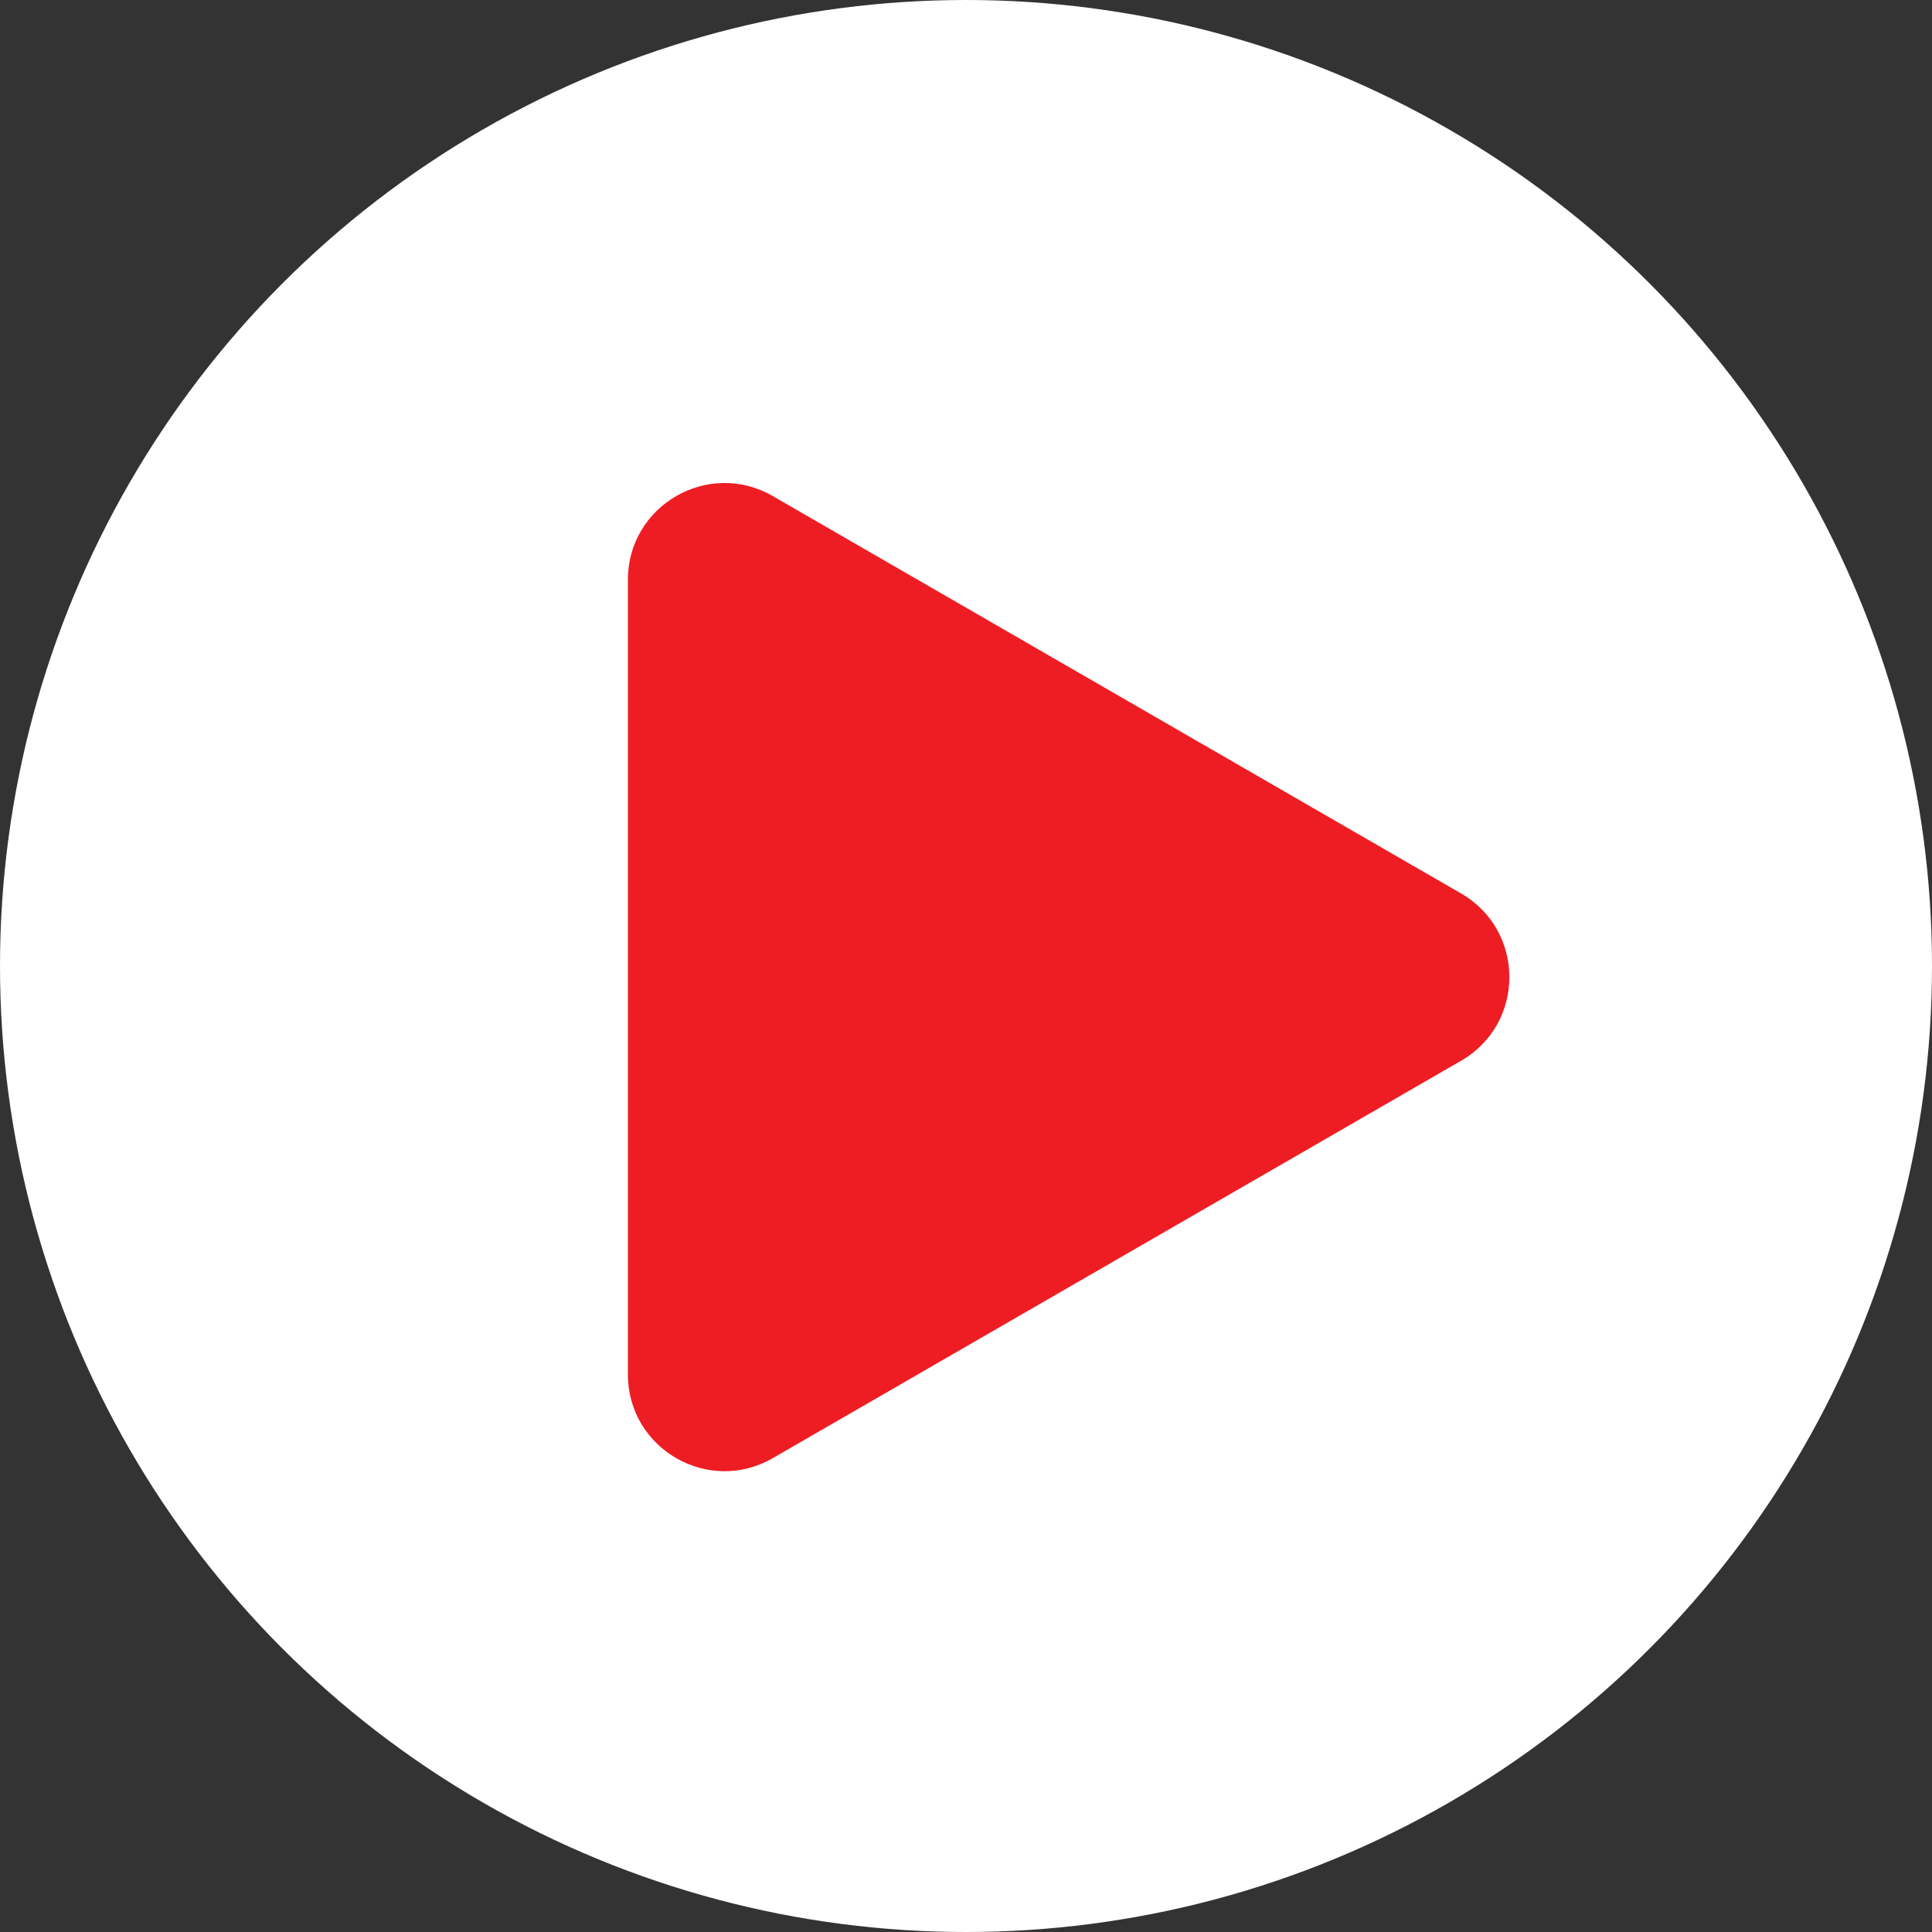
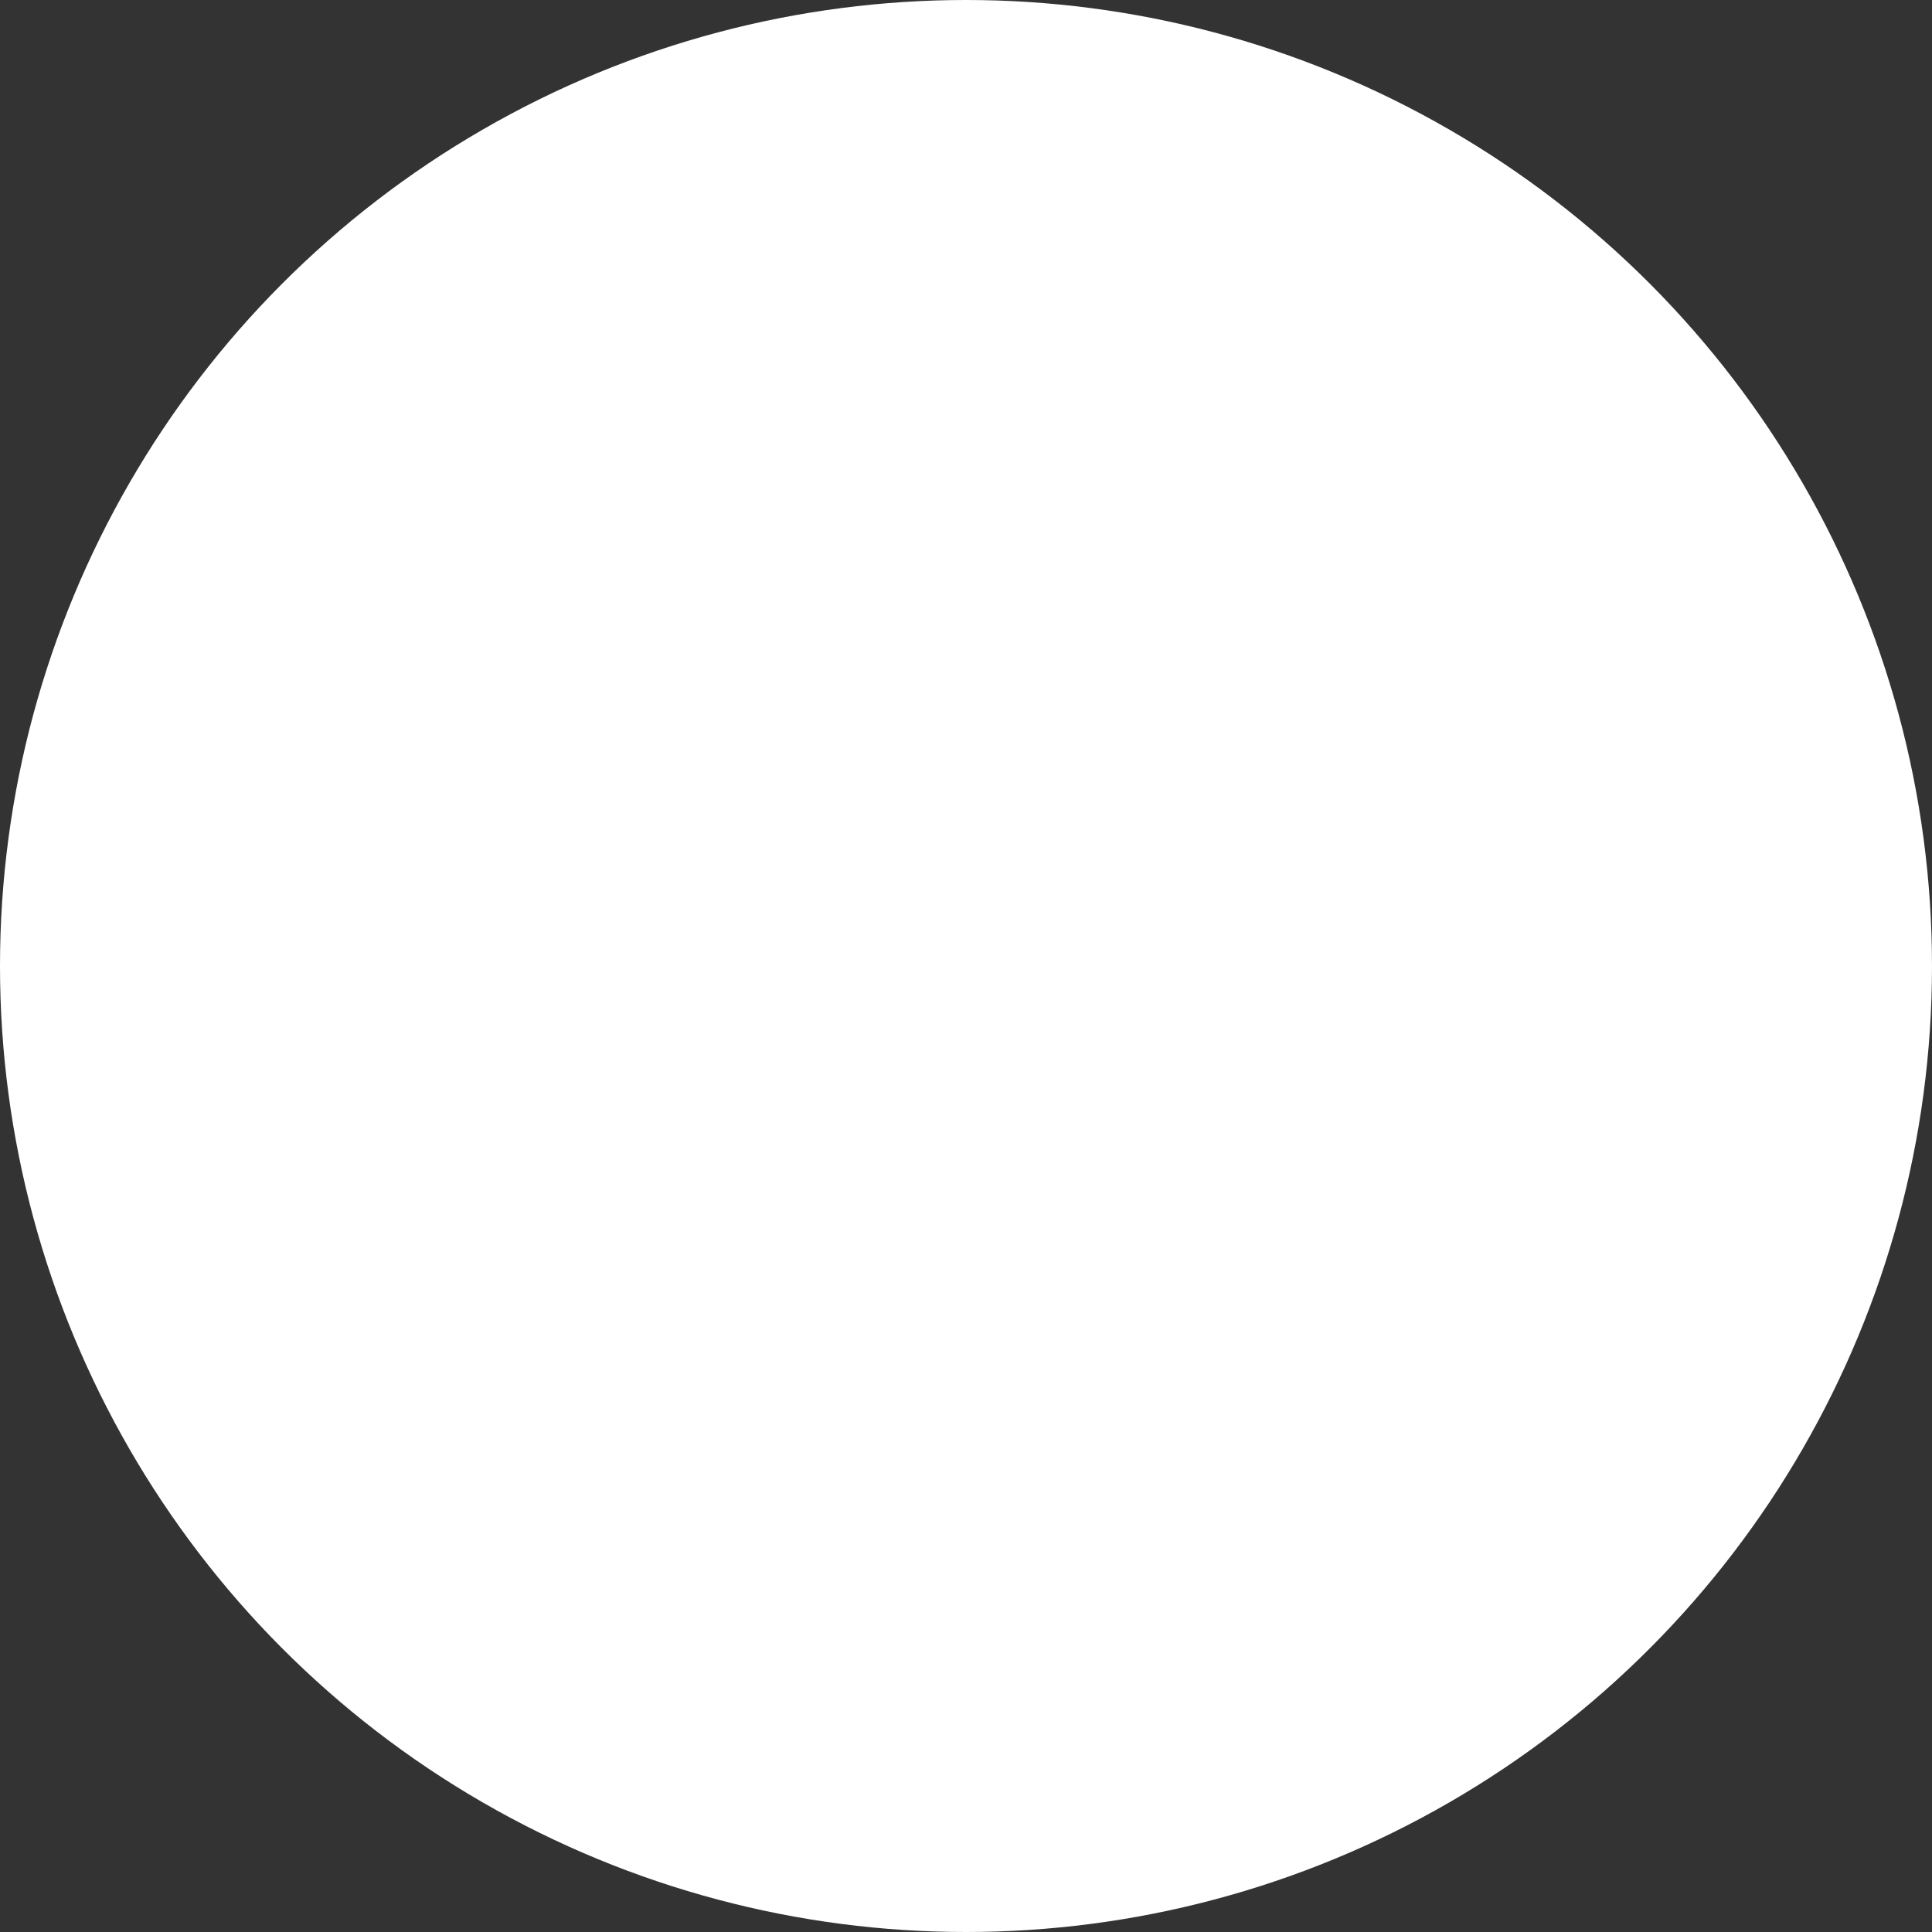
<svg xmlns="http://www.w3.org/2000/svg" width="40" height="40" viewBox="0 0 40 40" fill="none">
  <rect x="0" y="0" width="40" height="40" fill="#333333" stroke="none" />
  <ellipse cx="20" cy="20" rx="20" ry="20" fill="white" />
-   <path d="M30.25 18.498C31.583 19.268 31.583 21.192 30.25 21.962L16 30.189C14.667 30.959 13 29.997 13 28.457V12.003C13 10.463 14.667 9.501 16 10.271L30.25 18.498Z" fill="#EE1D23" />
</svg>